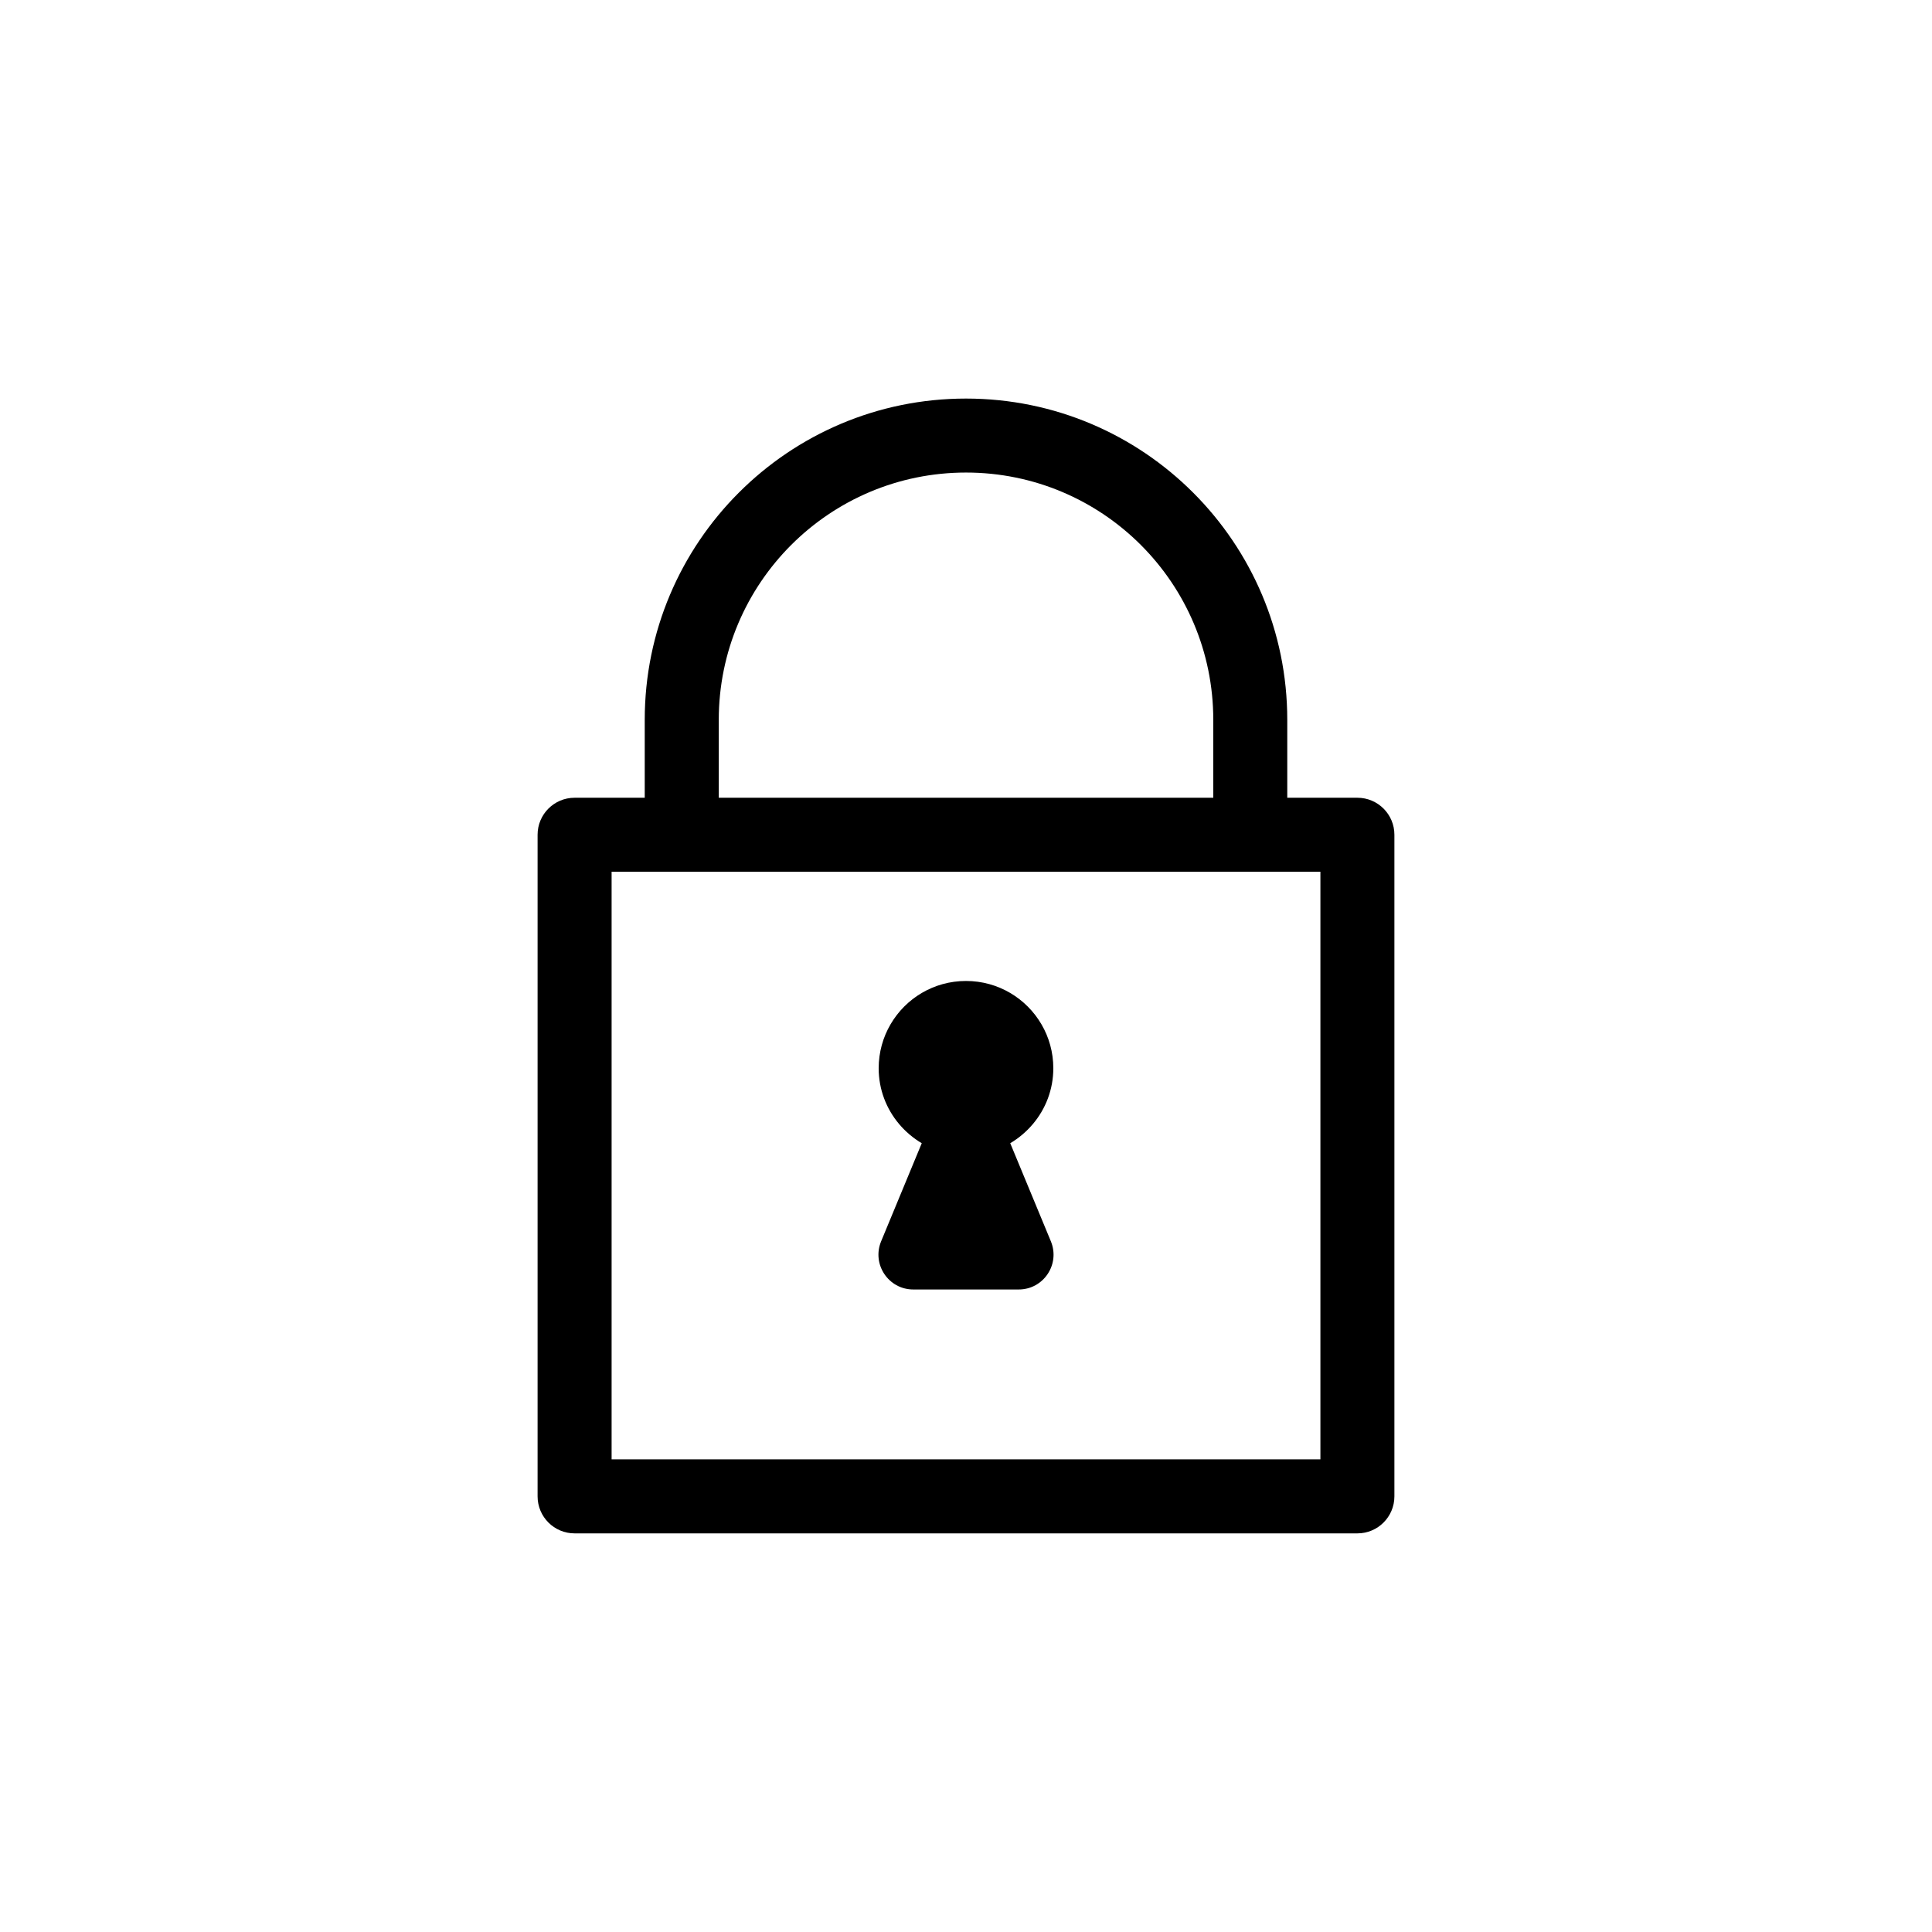
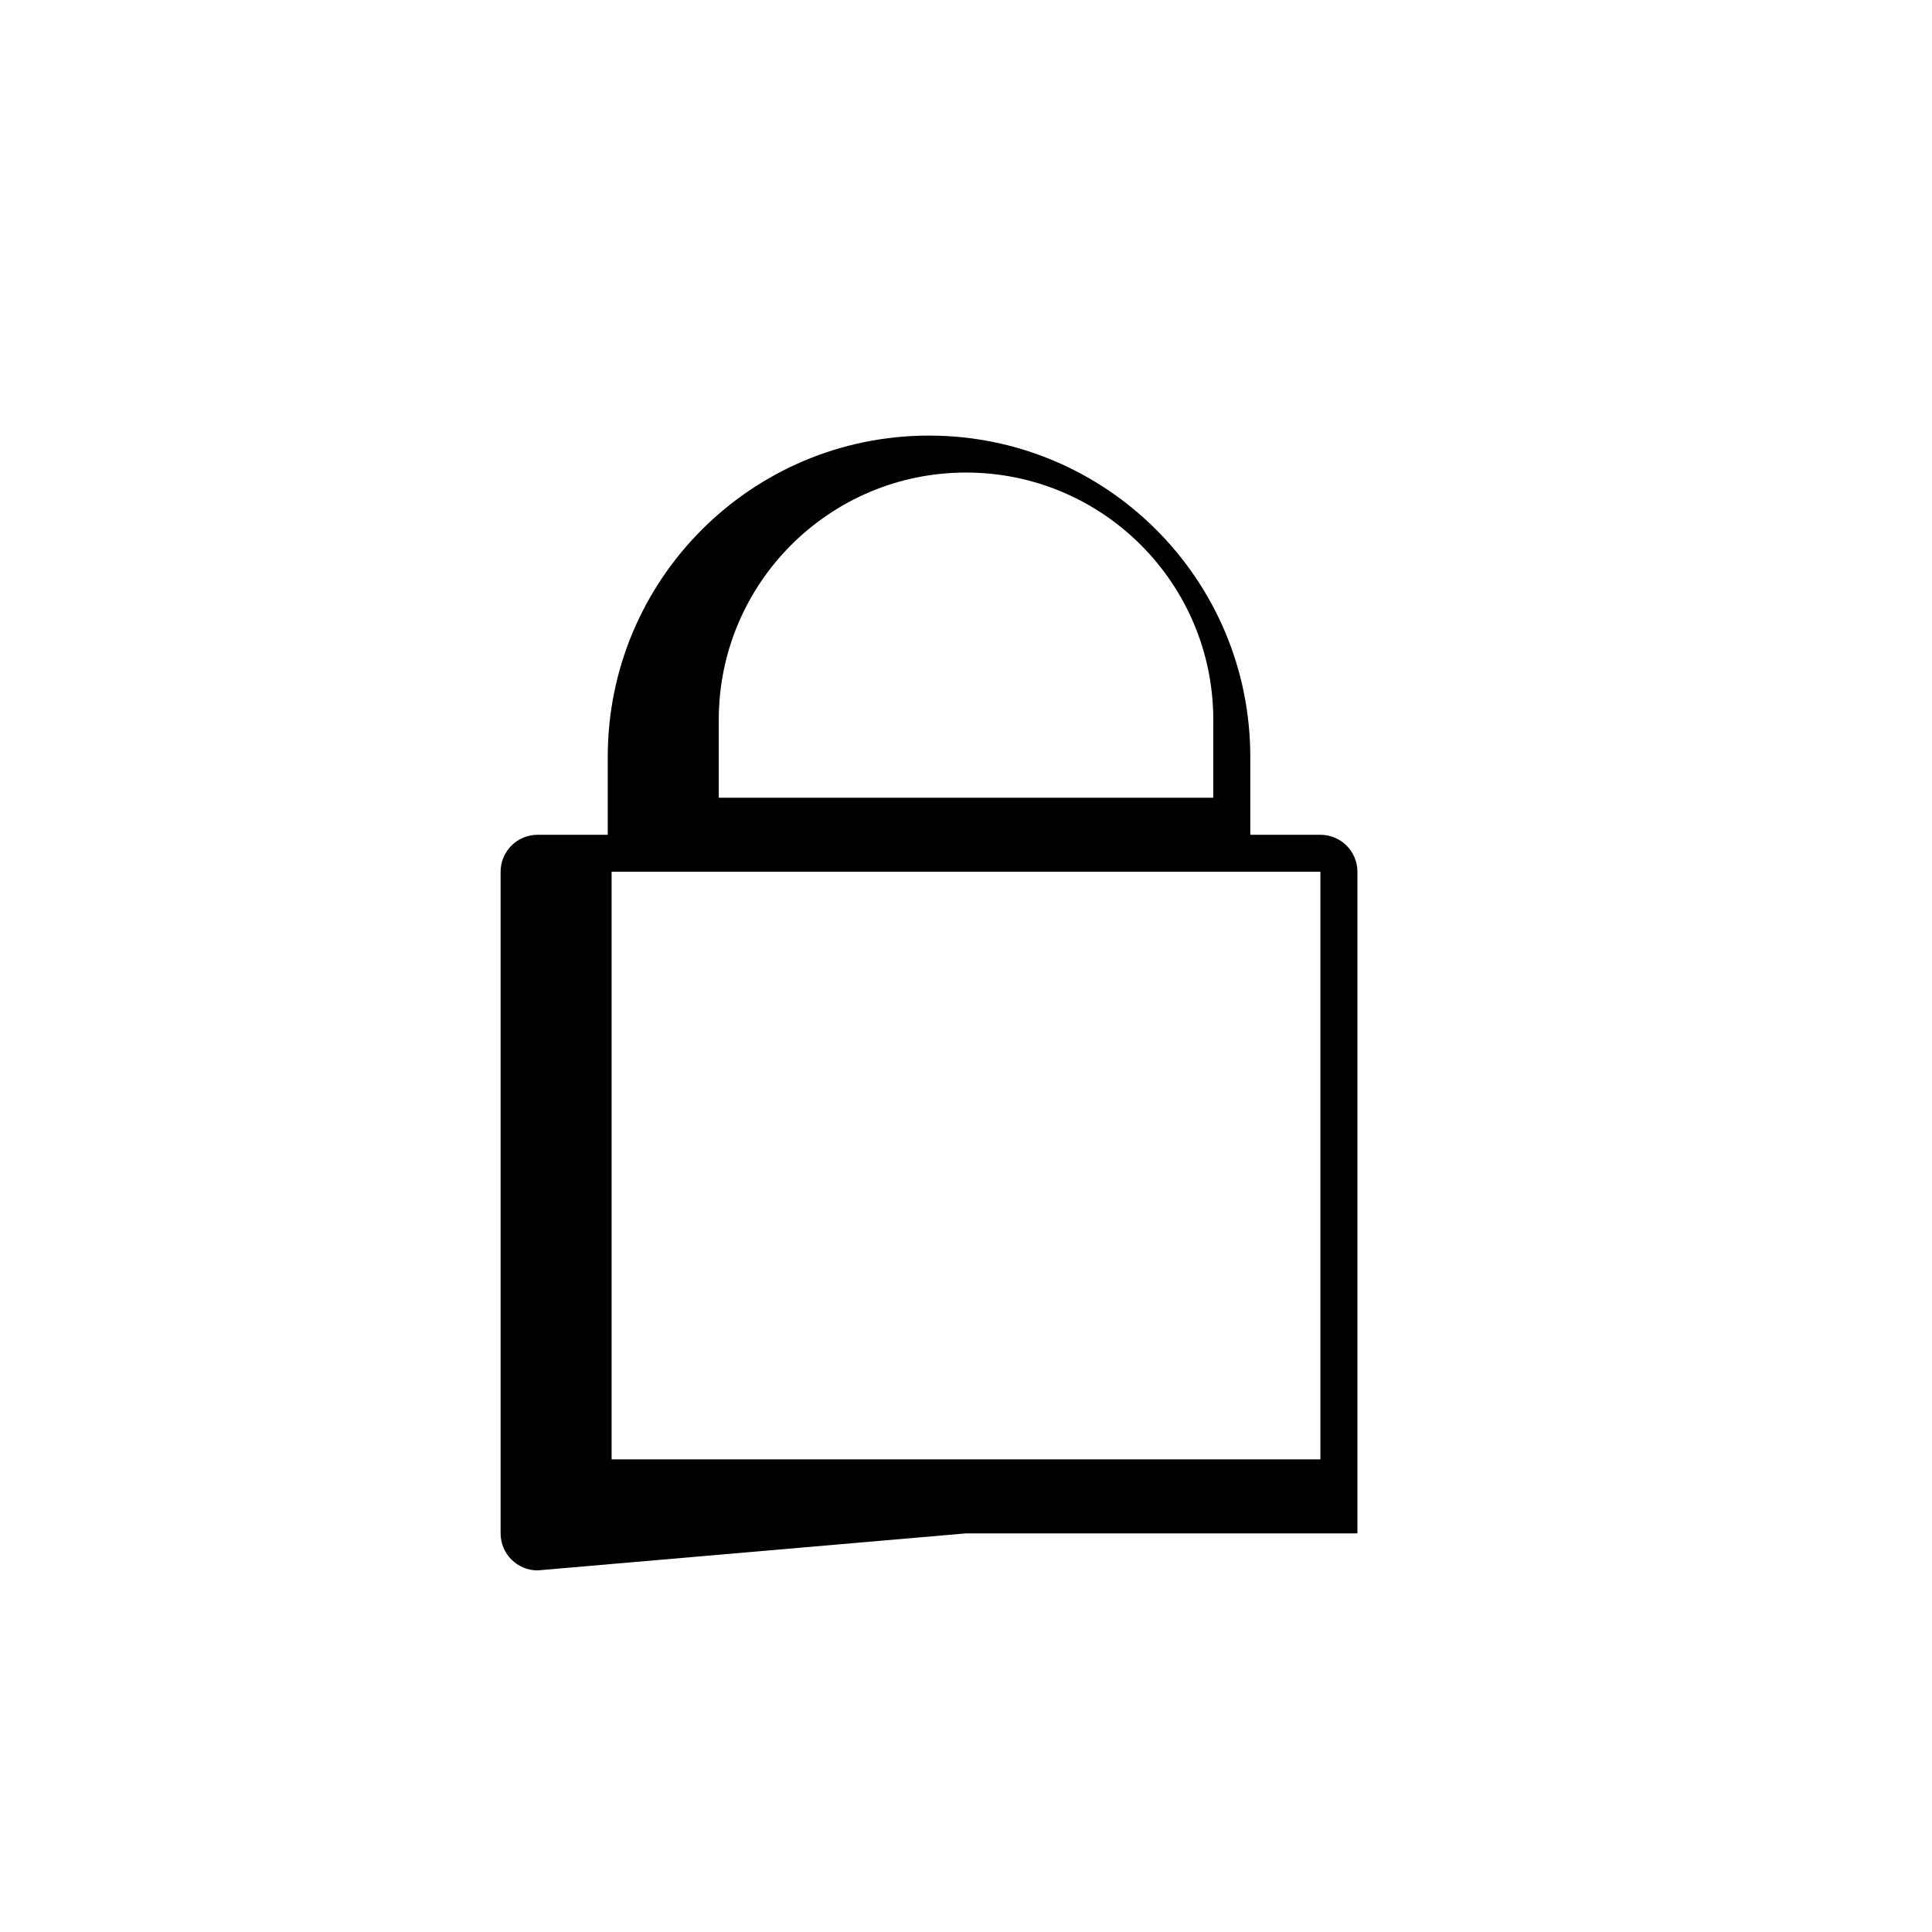
<svg xmlns="http://www.w3.org/2000/svg" fill="#000000" width="800px" height="800px" version="1.1" viewBox="144 144 512 512">
  <g fill-rule="evenodd">
-     <path d="m400 375.02h93.922v155.73h-187.84v-155.73zm0 175.34h103.73c5.41 0 9.801-4.391 9.801-9.812v-175.33c0-5.414-4.391-9.805-9.801-9.805h-18.59v-20.656c0-23.504-9.531-44.797-24.938-60.195-15.406-15.41-36.695-24.938-60.195-24.938h-0.008-0.008c-23.5 0-44.789 9.527-60.195 24.938-15.406 15.398-24.934 36.691-24.934 60.195v20.656h-18.594c-5.41 0-9.801 4.391-9.801 9.805v175.33c0 5.422 4.391 9.812 9.801 9.812zm0-281.13h0.008c18.09 0 34.473 7.336 46.332 19.191 11.852 11.859 19.191 28.242 19.191 46.336v20.656h-131.05v-20.656c0-18.094 7.336-34.477 19.191-46.336 11.859-11.852 28.242-19.191 46.332-19.191h0.008z" />
-     <path d="m420 415.46c-4.004-6.871-11.453-11.492-19.992-11.492h-0.008-0.008c-8.539 0-15.988 4.617-19.992 11.492-2 3.422-3.141 7.398-3.141 11.645 0 2.809 0.504 5.488 1.43 7.969 1.863 5.012 5.434 9.188 9.984 11.891l-10.766 25.996c-2.516 6.086 1.945 12.766 8.527 12.766h27.93c6.582 0 11.043-6.676 8.527-12.766l-10.766-25.996c4.551-2.703 8.121-6.879 9.984-11.891 0.922-2.481 1.43-5.16 1.43-7.969 0-4.25-1.137-8.223-3.141-11.645z" />
+     <path d="m400 375.02h93.922v155.73h-187.84v-155.73zm0 175.34h103.73v-175.33c0-5.414-4.391-9.805-9.801-9.805h-18.59v-20.656c0-23.504-9.531-44.797-24.938-60.195-15.406-15.41-36.695-24.938-60.195-24.938h-0.008-0.008c-23.5 0-44.789 9.527-60.195 24.938-15.406 15.398-24.934 36.691-24.934 60.195v20.656h-18.594c-5.41 0-9.801 4.391-9.801 9.805v175.33c0 5.422 4.391 9.812 9.801 9.812zm0-281.13h0.008c18.09 0 34.473 7.336 46.332 19.191 11.852 11.859 19.191 28.242 19.191 46.336v20.656h-131.05v-20.656c0-18.094 7.336-34.477 19.191-46.336 11.859-11.852 28.242-19.191 46.332-19.191h0.008z" />
  </g>
</svg>